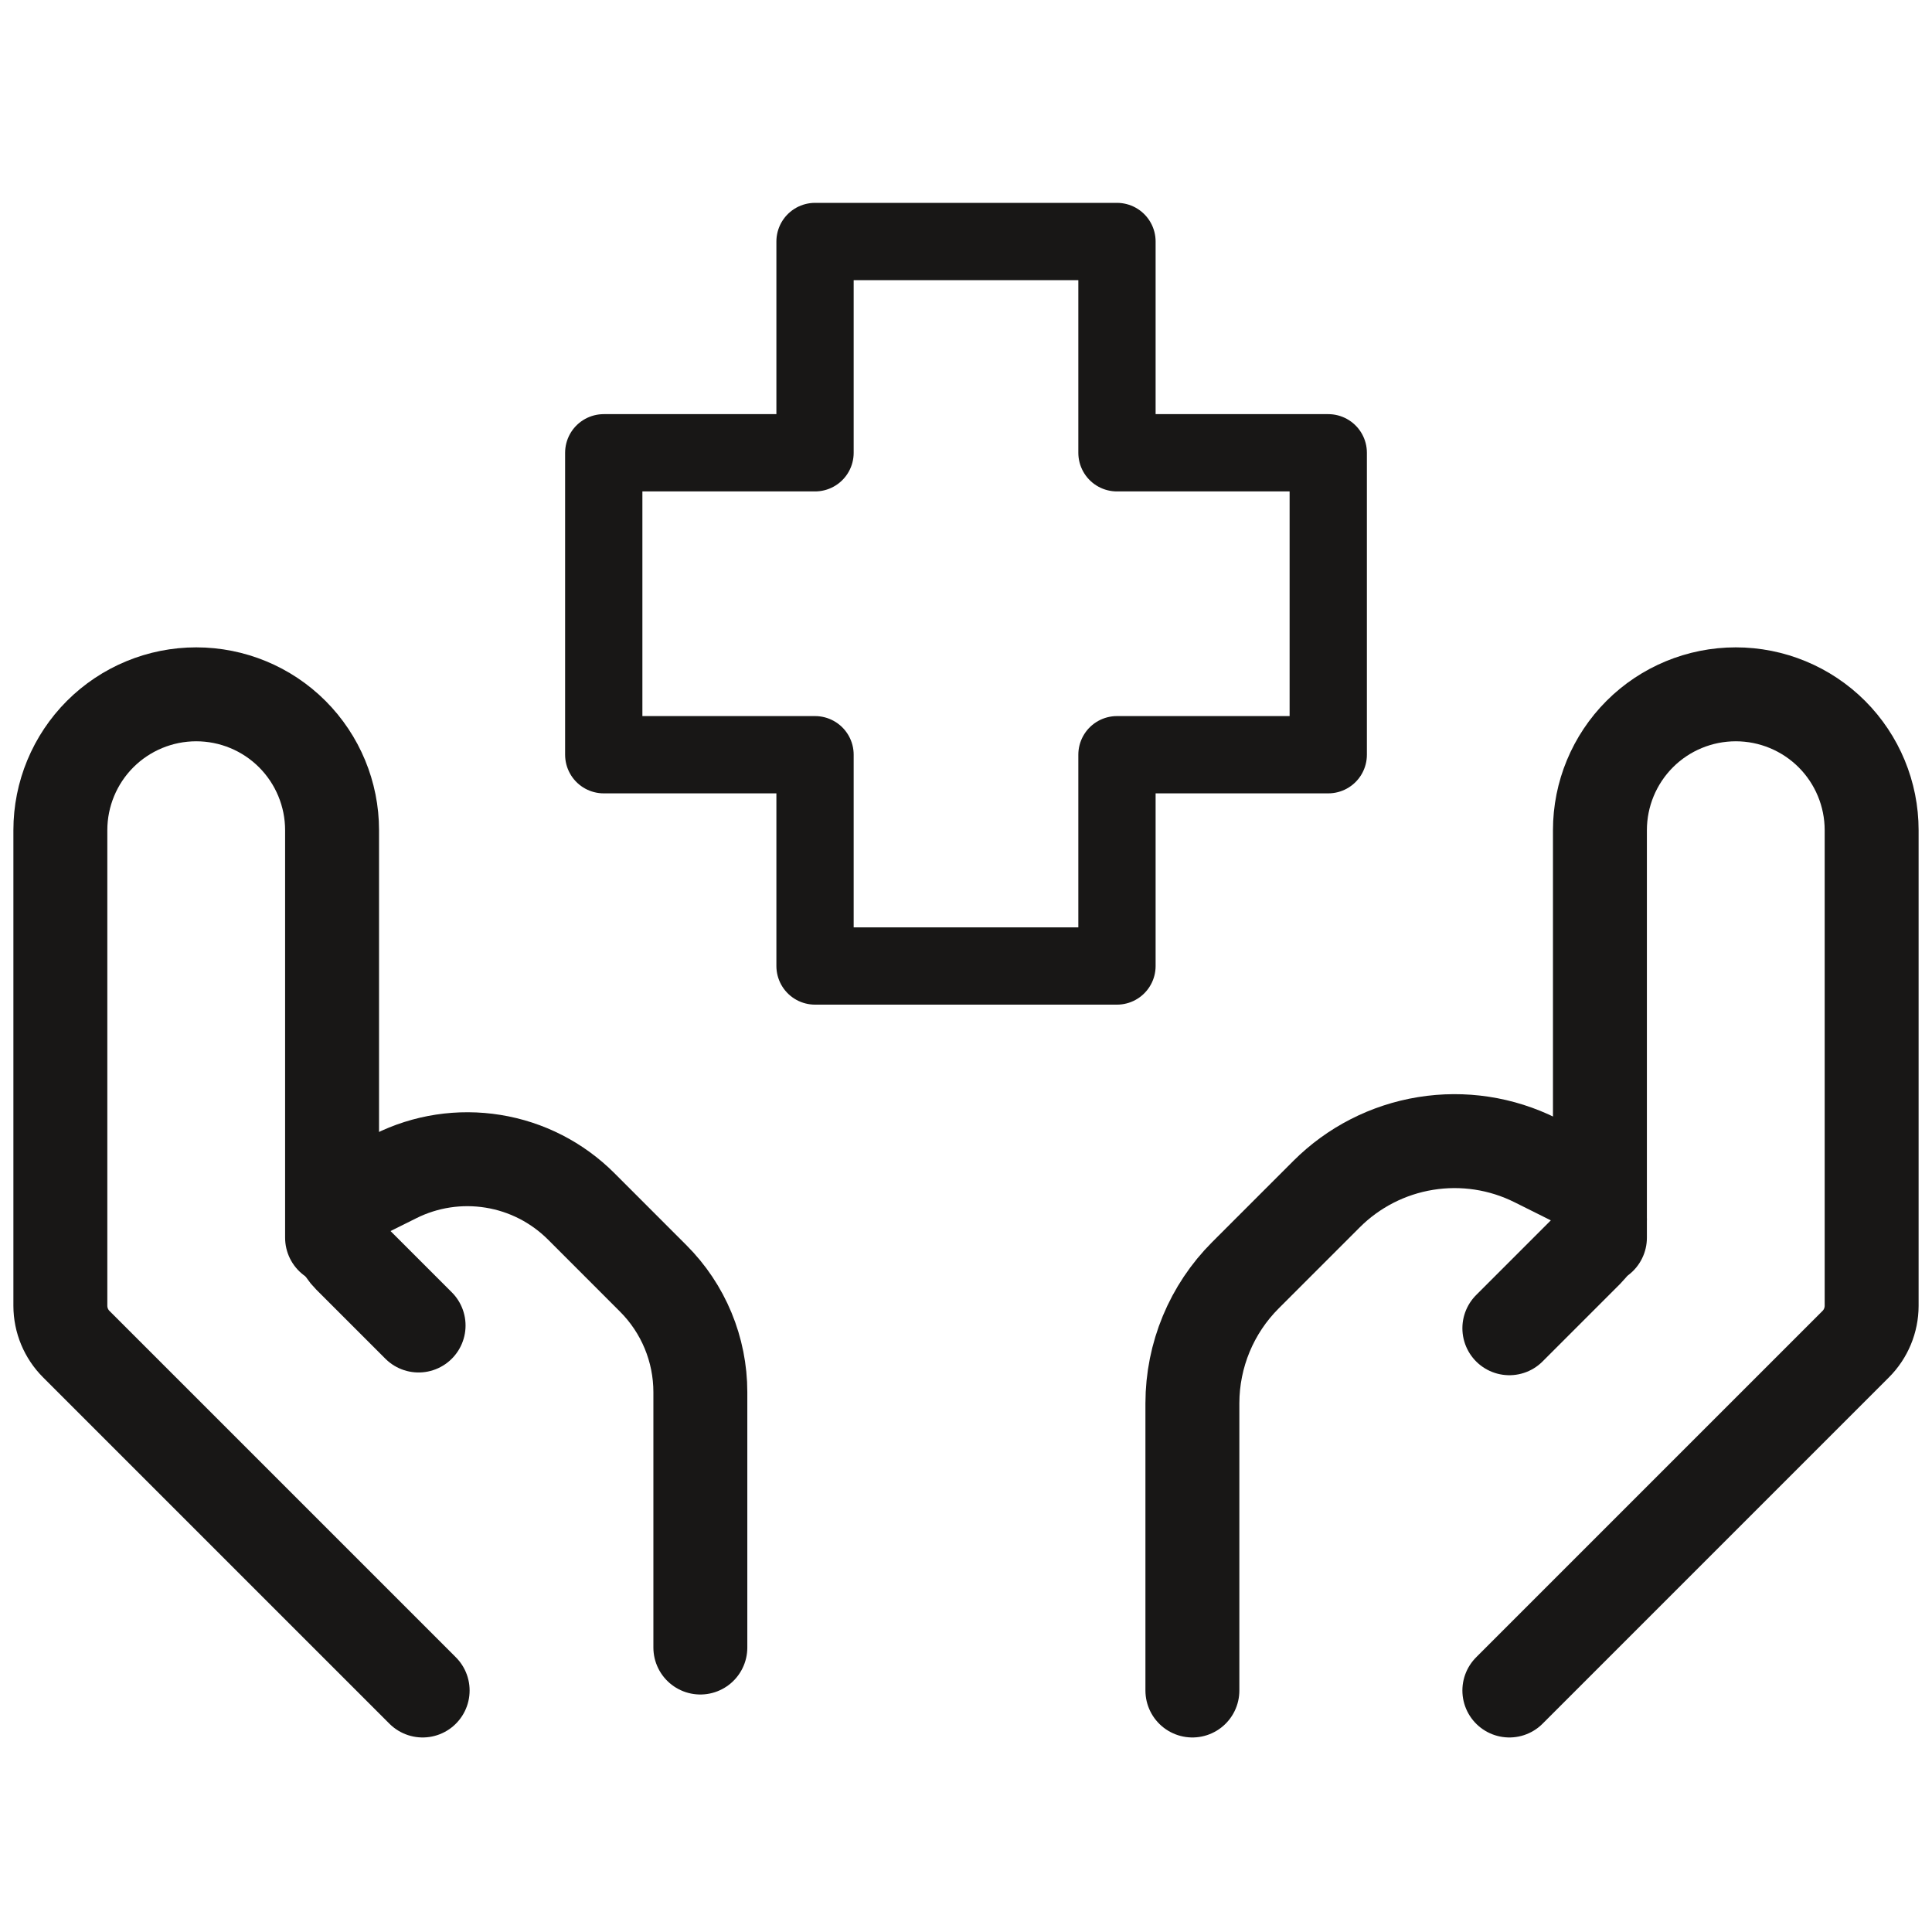
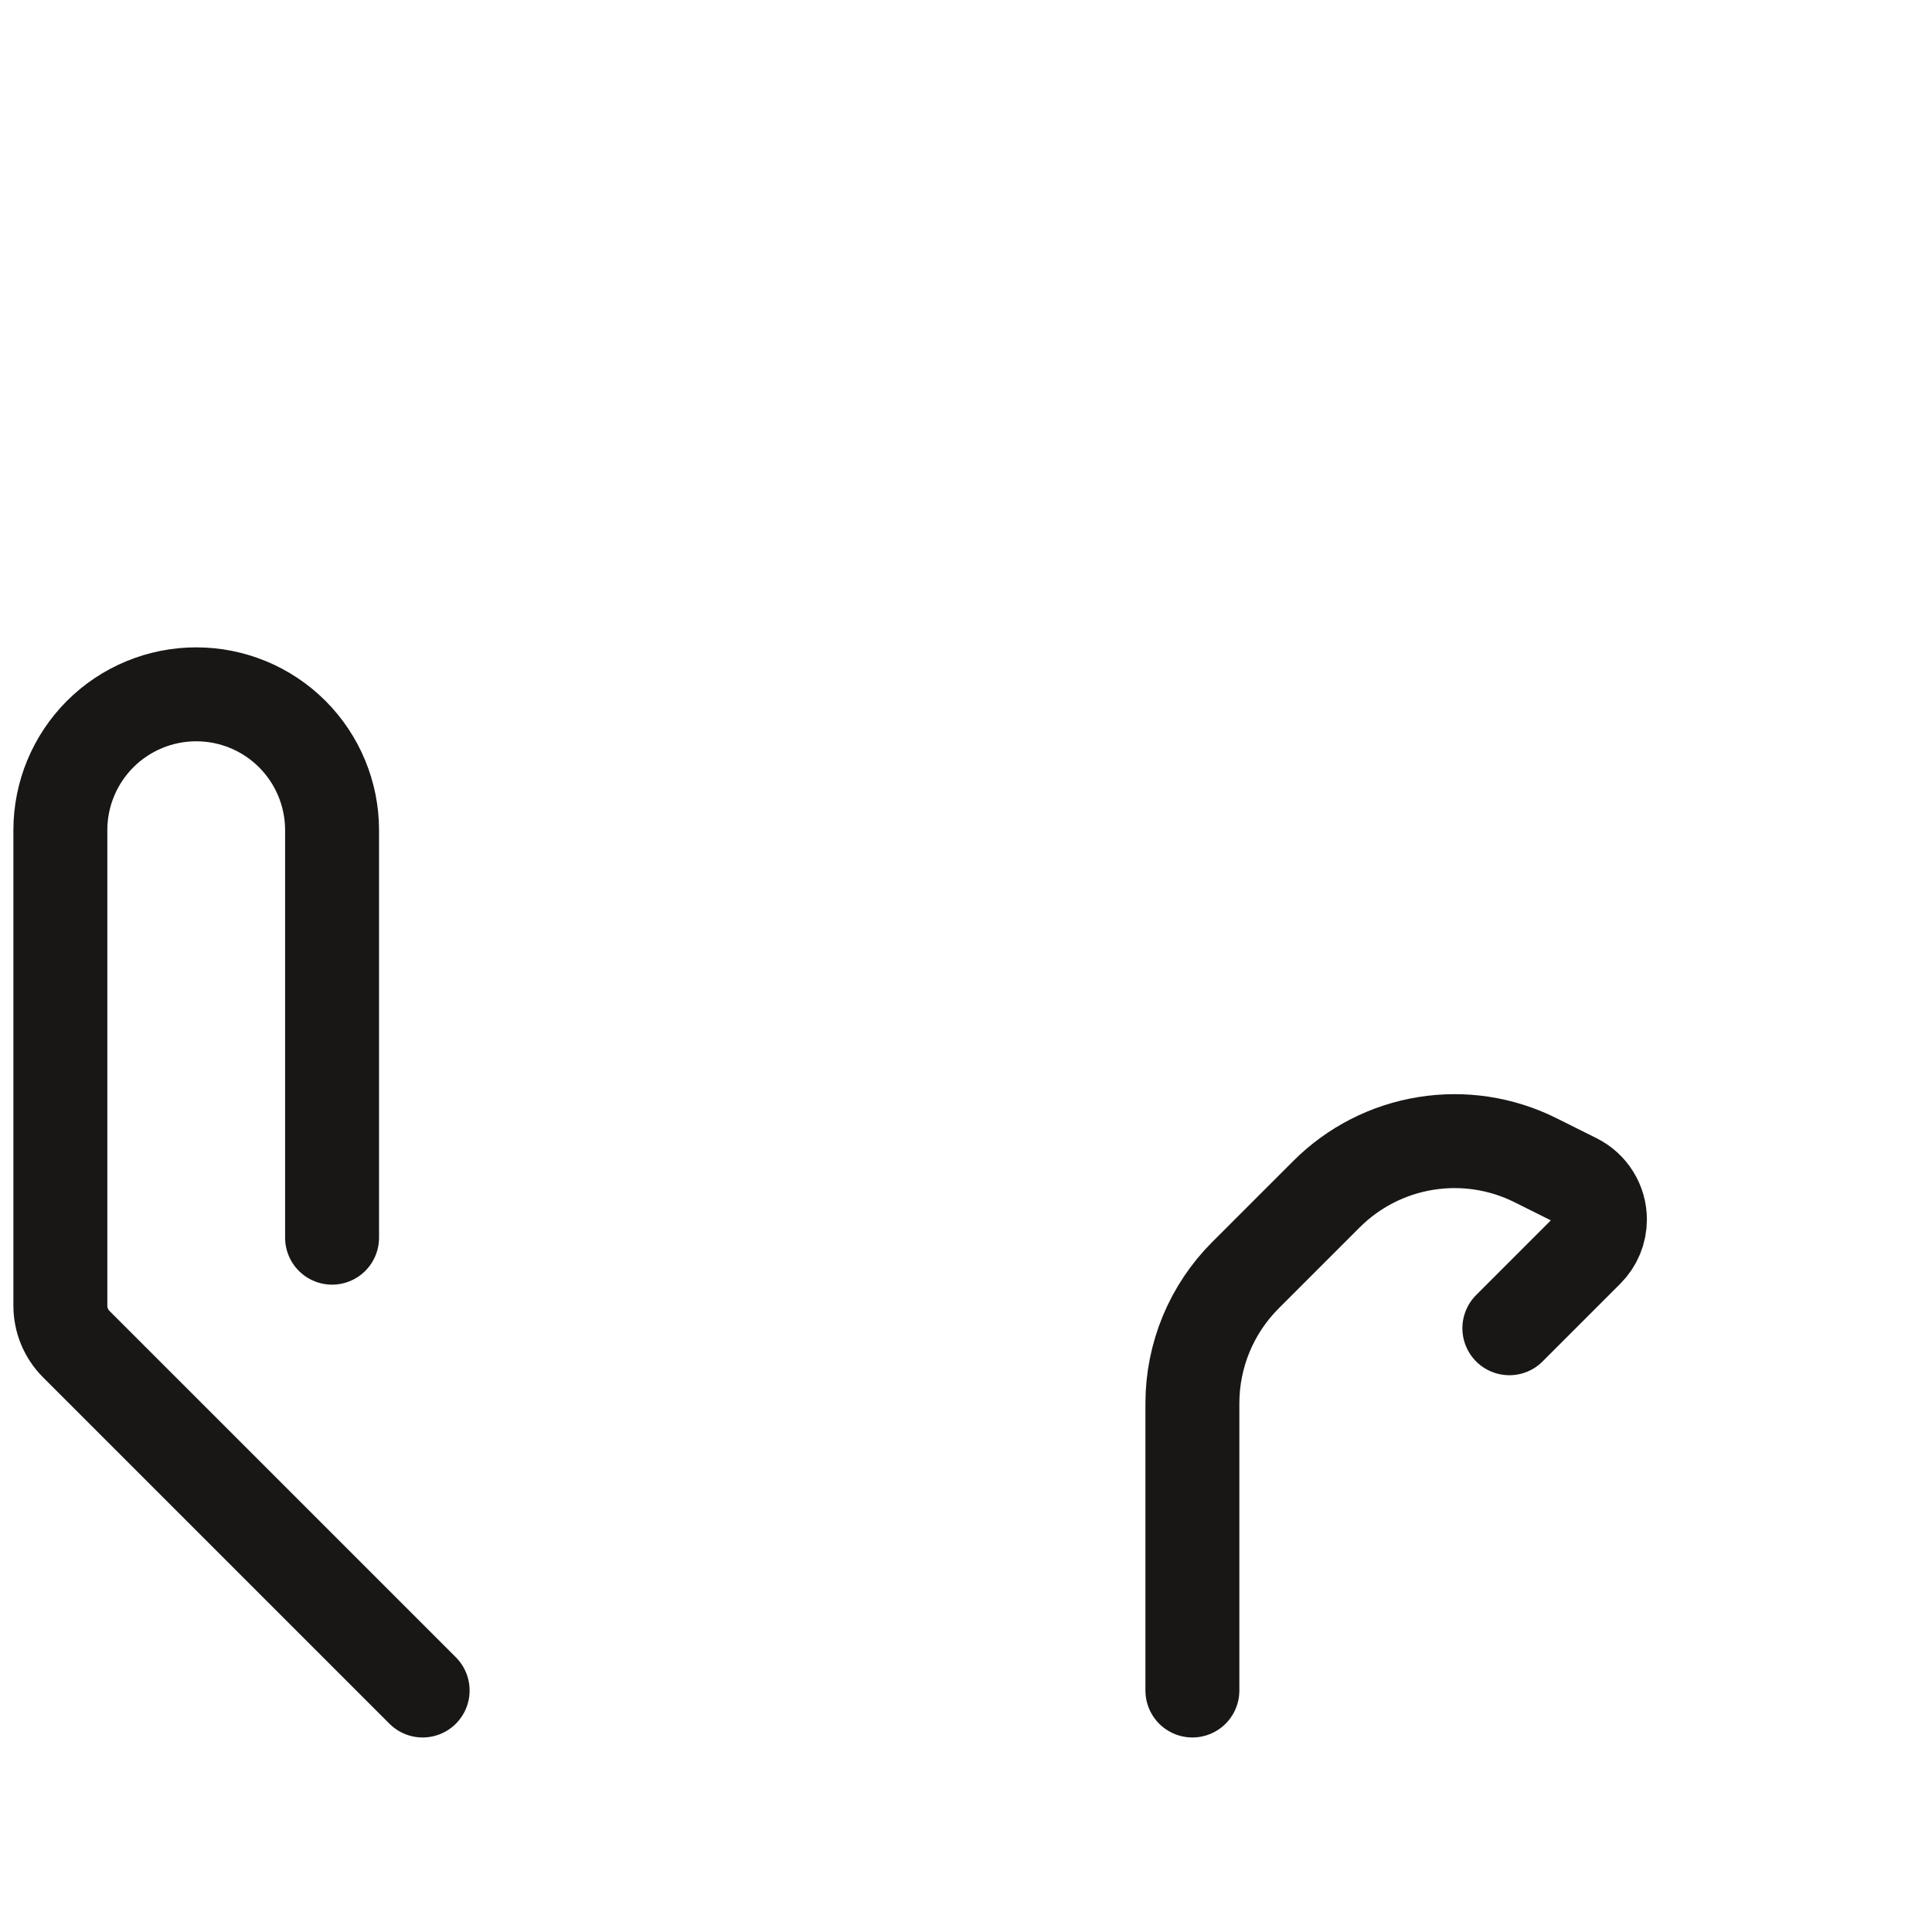
<svg xmlns="http://www.w3.org/2000/svg" width="50" height="50" viewBox="0 0 50 50" fill="none">
-   <path d="M39.062 43.75L48.025 34.787C48.289 34.524 48.437 34.166 48.438 33.794V21.484C48.438 20.552 48.067 19.658 47.408 18.998C46.748 18.339 45.854 17.969 44.922 17.969C43.989 17.969 43.095 18.339 42.436 18.998C41.777 19.658 41.406 20.552 41.406 21.484V32.031" stroke="#181716" stroke-width="2.431" stroke-linecap="round" stroke-linejoin="round" />
  <path d="M39.062 34.375L41.073 32.364C41.179 32.258 41.263 32.133 41.32 31.995C41.377 31.857 41.406 31.709 41.406 31.56C41.406 31.349 41.347 31.143 41.236 30.964C41.125 30.784 40.967 30.64 40.778 30.545L39.74 30.027C38.86 29.587 37.864 29.435 36.894 29.593C35.923 29.75 35.026 30.209 34.331 30.904L32.233 33.002C31.354 33.88 30.86 35.072 30.859 36.316V43.75M10.938 43.75L1.975 34.787C1.711 34.524 1.563 34.166 1.562 33.794V21.484C1.562 20.552 1.933 19.658 2.592 18.998C3.252 18.339 4.146 17.969 5.078 17.969C6.011 17.969 6.905 18.339 7.564 18.998C8.223 19.658 8.594 20.552 8.594 21.484V32.031" stroke="#181716" stroke-width="2.431" stroke-linecap="round" stroke-linejoin="round" />
-   <path d="M28.907 25H21.093V19.532H15.625V11.718H21.093V6.25H28.907V11.718H34.375V19.532H28.907V25Z" stroke="#181716" stroke-width="2" stroke-linecap="round" stroke-linejoin="round" />
-   <path d="M10.833 34.304L9.046 32.517C8.952 32.423 8.878 32.312 8.827 32.189C8.776 32.066 8.75 31.935 8.75 31.802C8.75 31.421 8.967 31.073 9.308 30.9L10.231 30.44C11.013 30.049 11.898 29.914 12.761 30.054C13.624 30.193 14.421 30.601 15.04 31.219L16.904 33.084C17.686 33.865 18.125 34.924 18.125 36.029V42.638" stroke="#181716" stroke-width="2.431" stroke-linecap="round" stroke-linejoin="round" />
</svg>